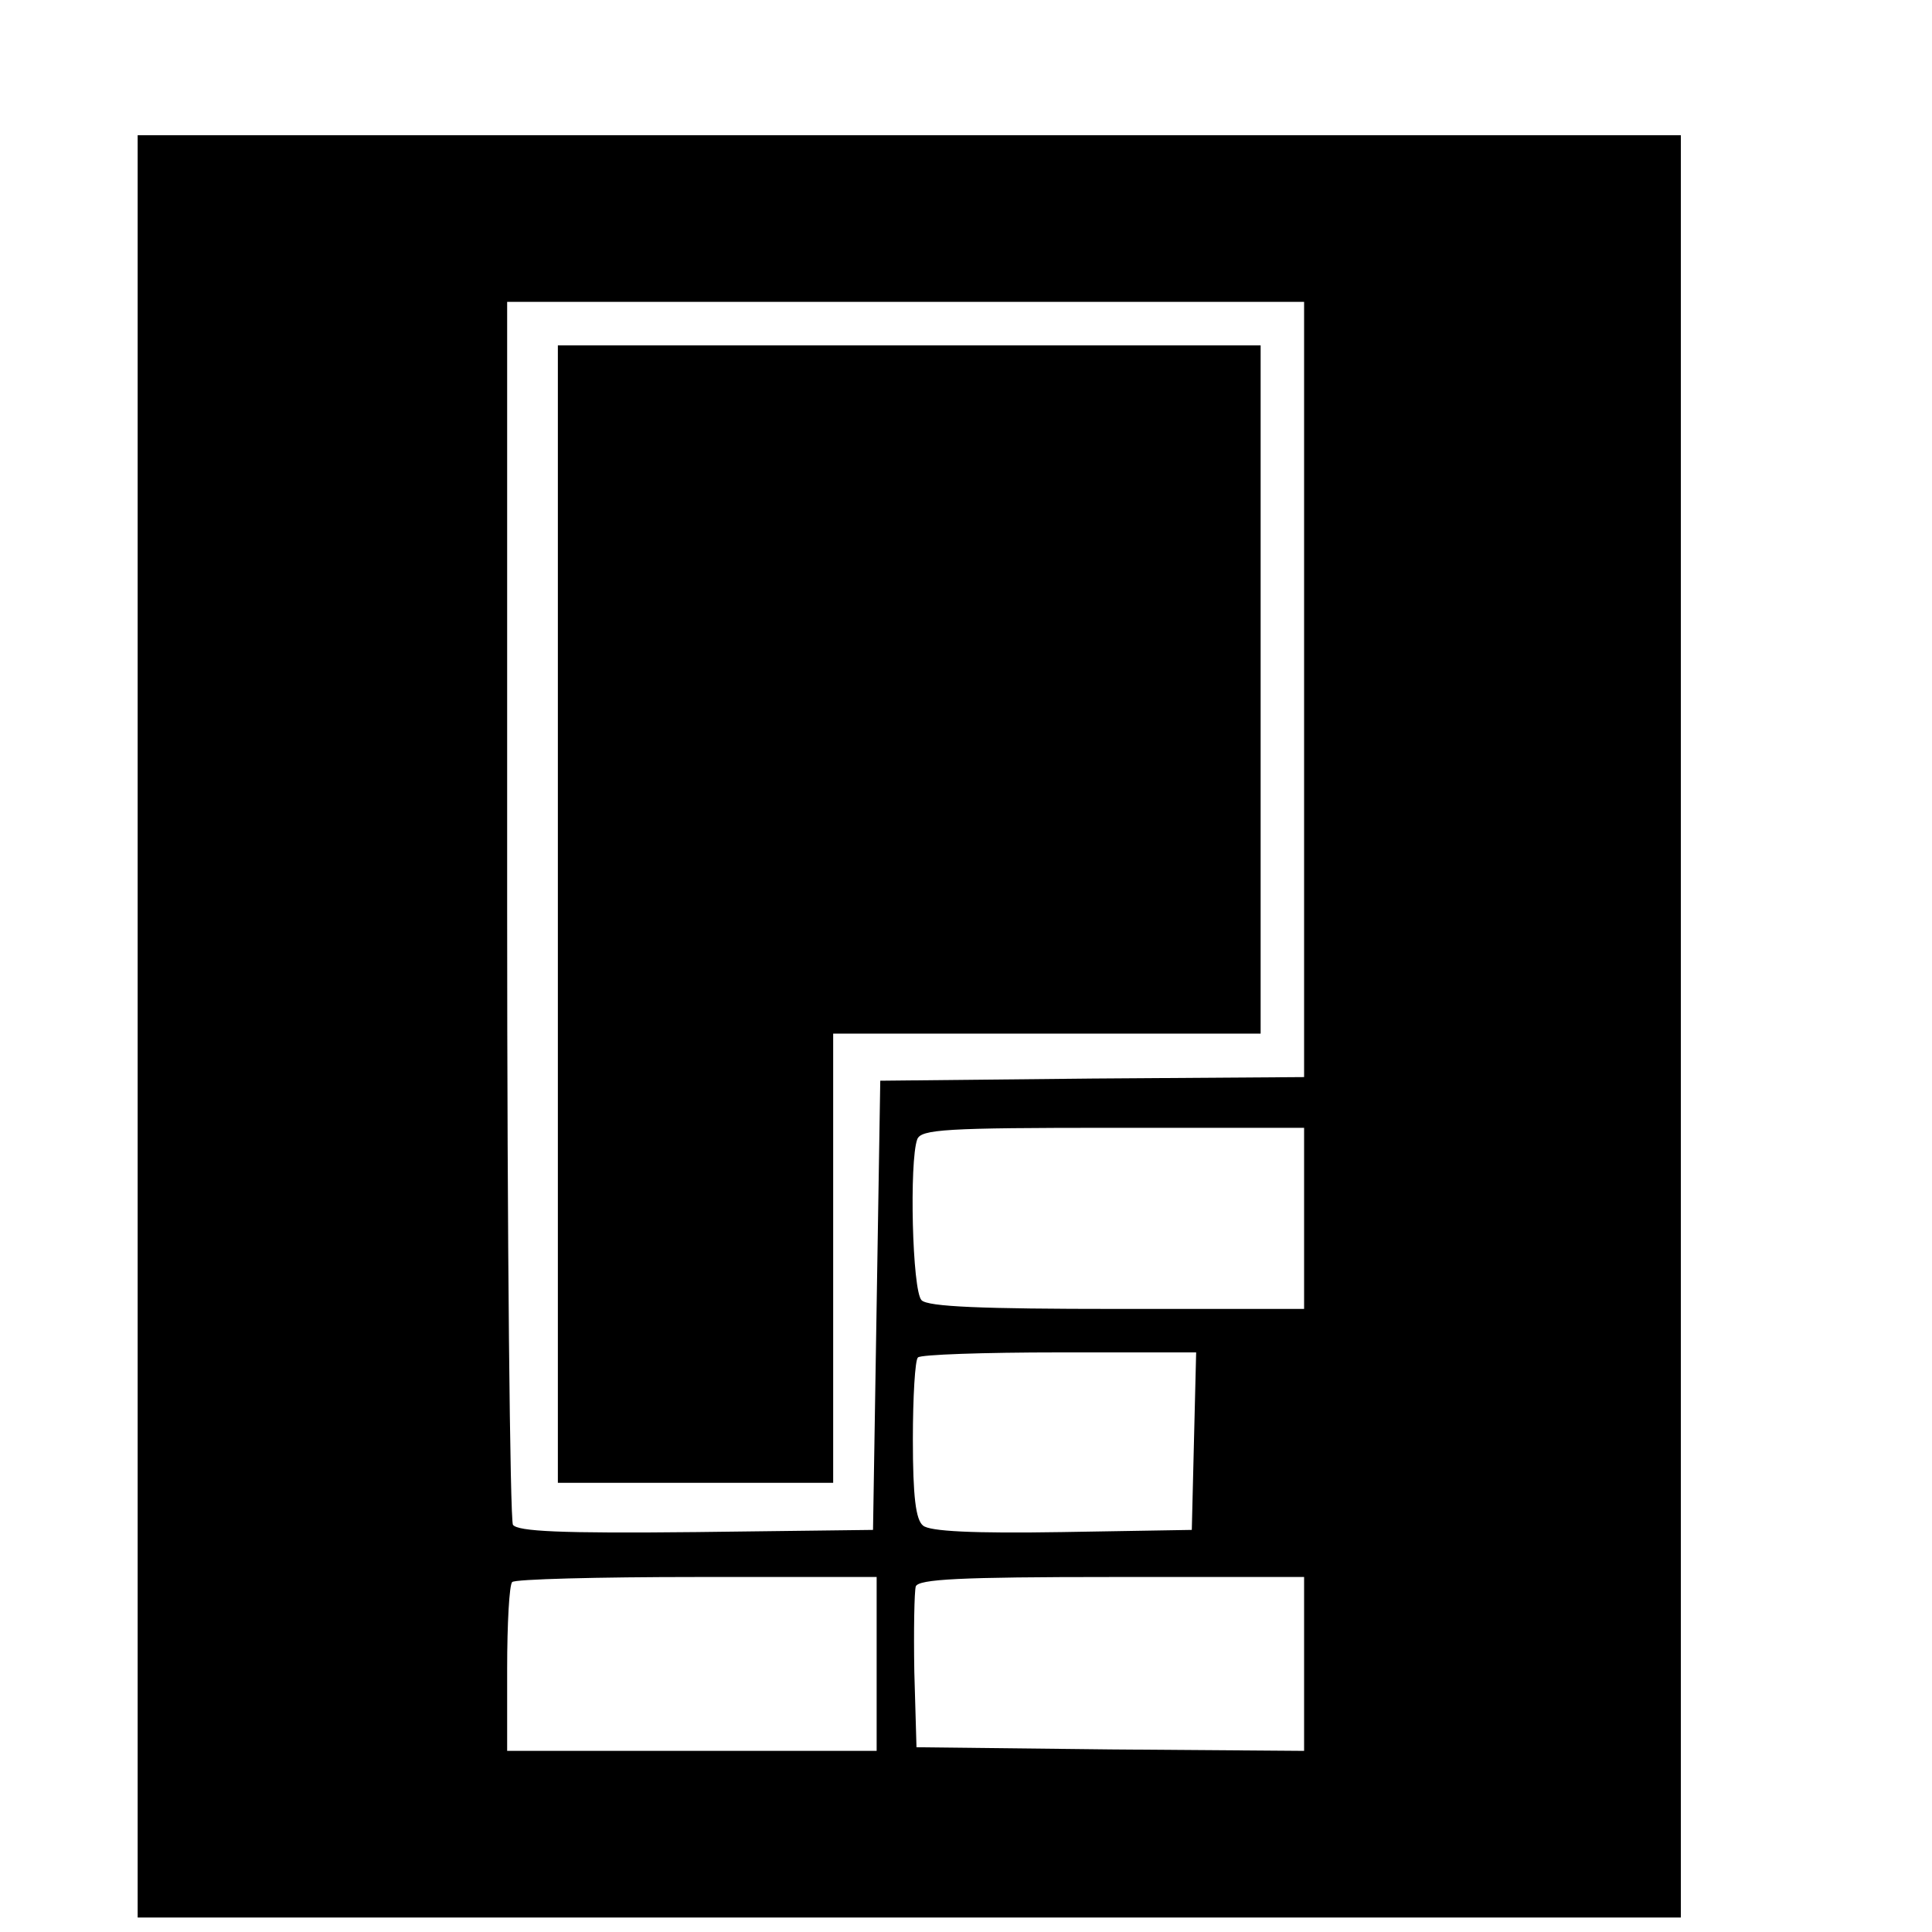
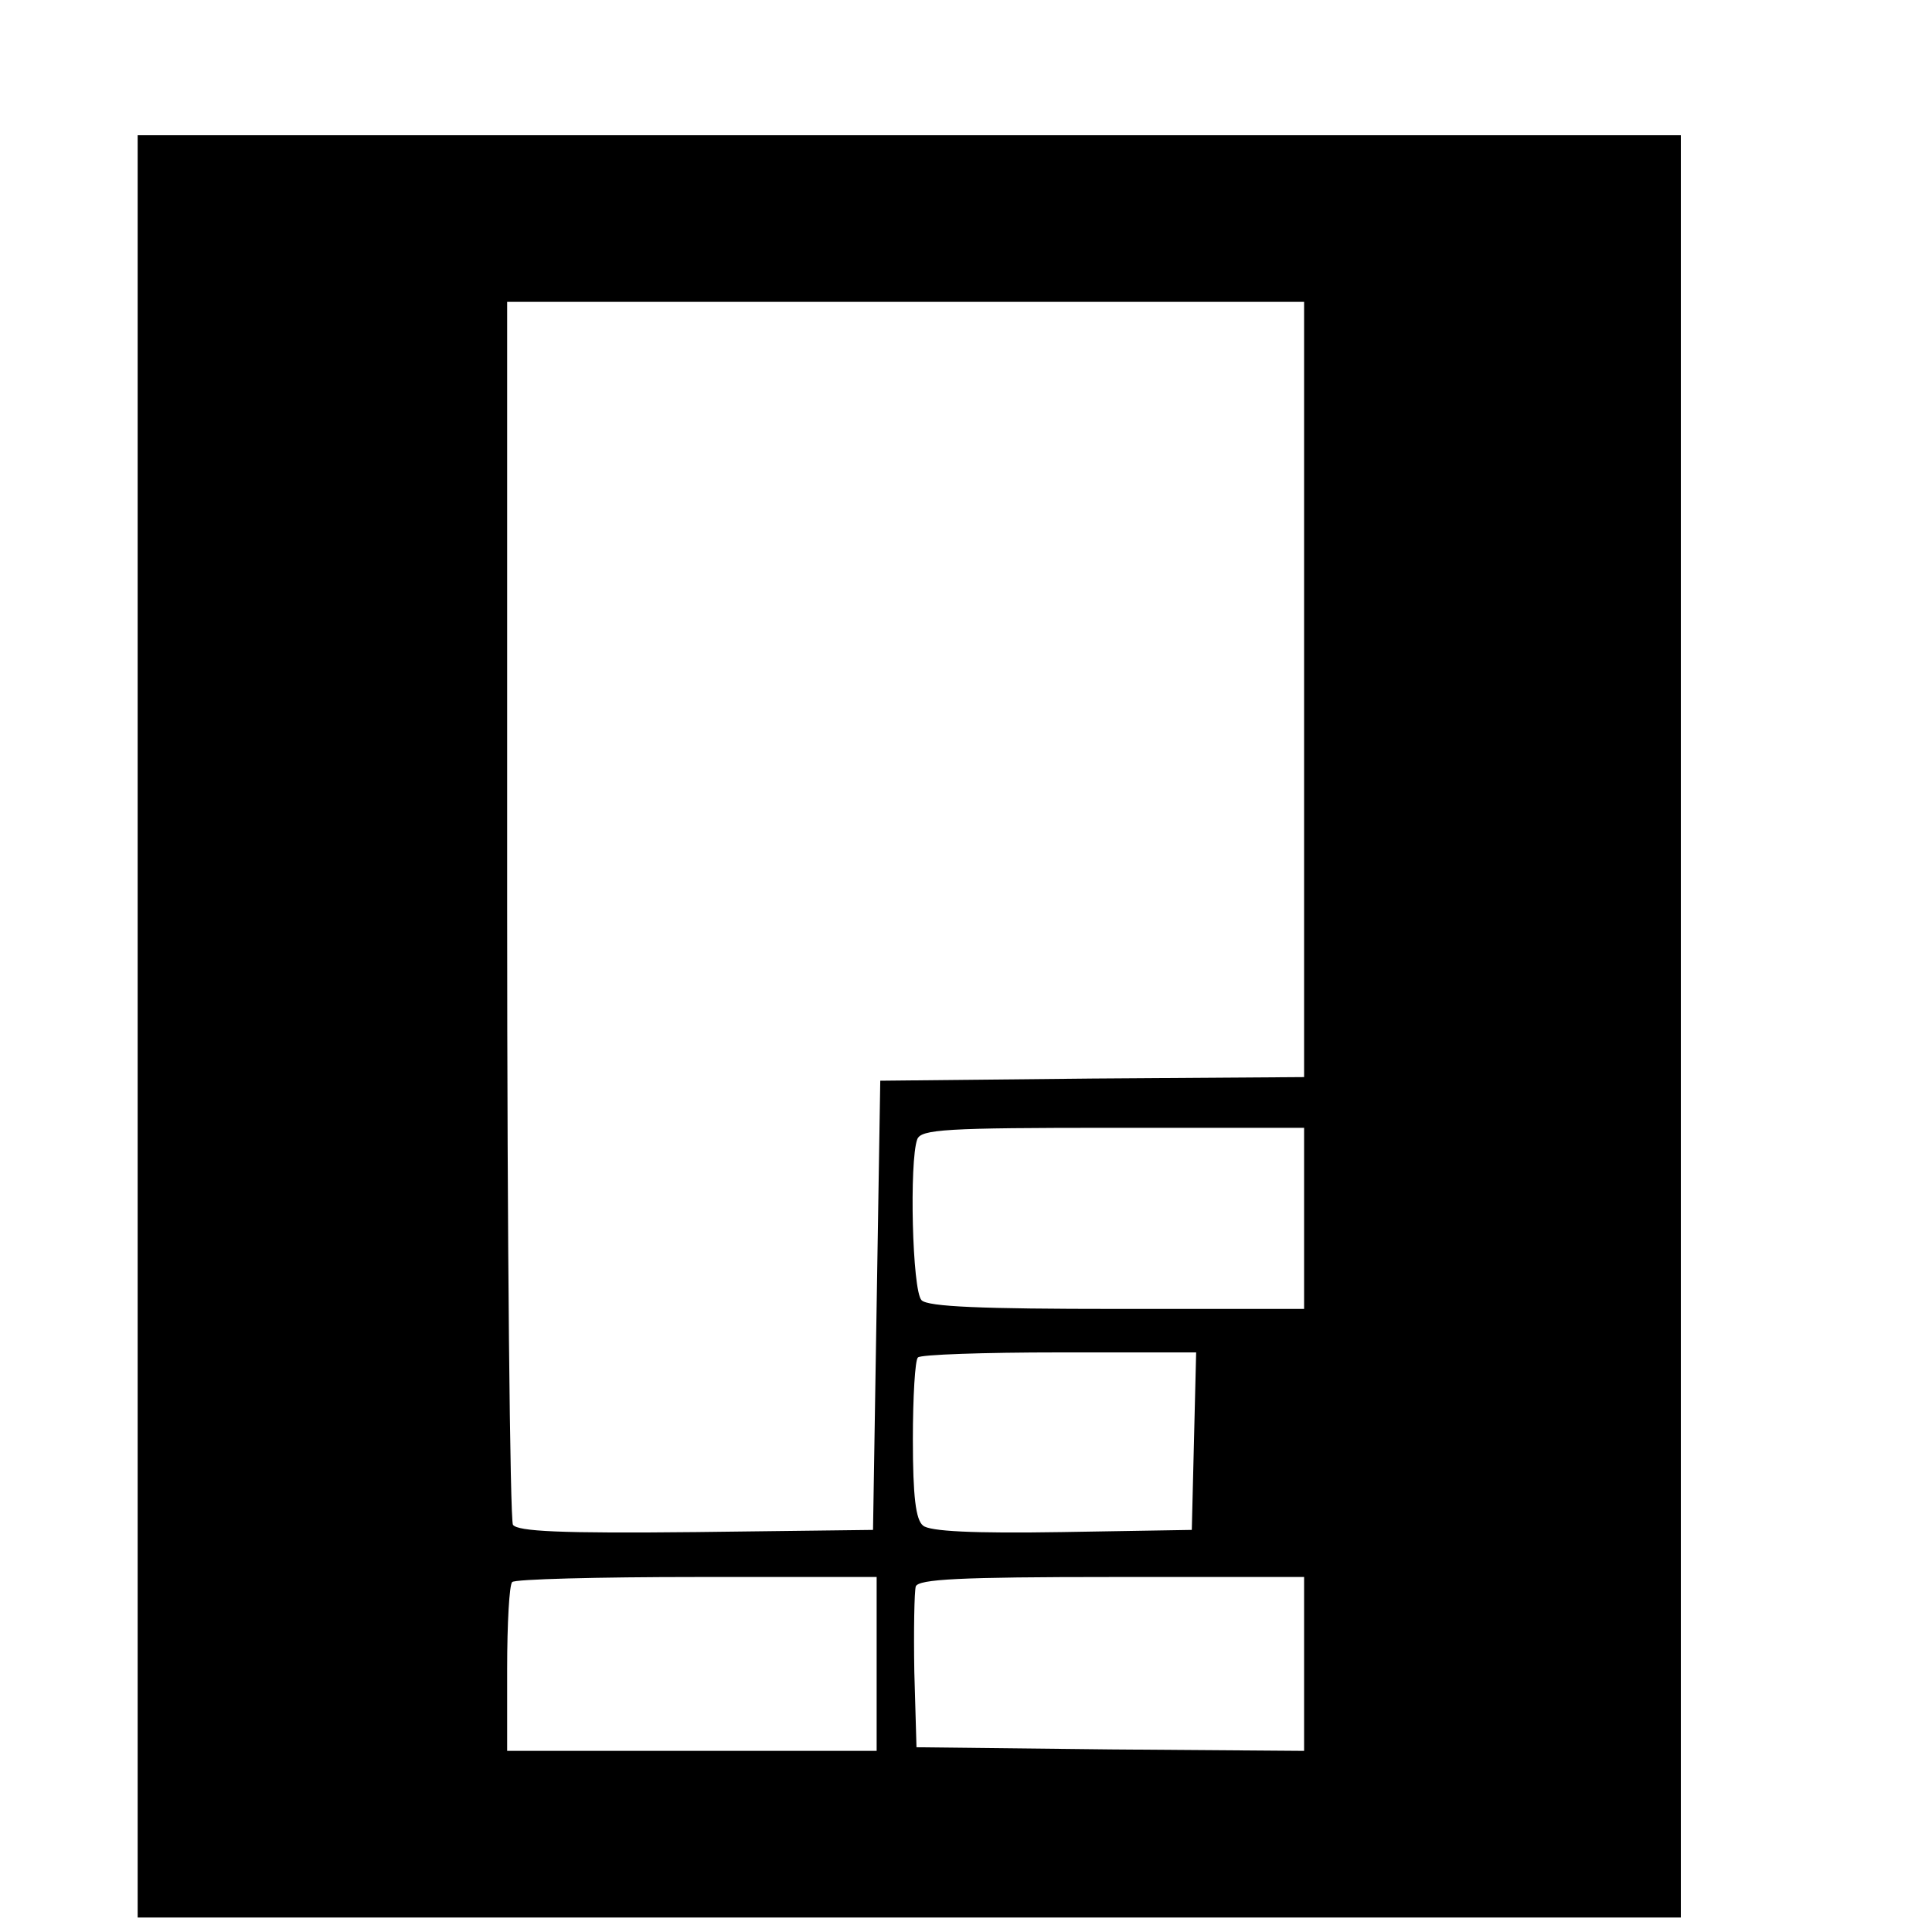
<svg xmlns="http://www.w3.org/2000/svg" version="1.0" width="16pt" height="16pt" viewBox="0 0 16 16" preserveAspectRatio="xMidYMid meet">
  <g transform="translate(0,16) scale(0.006,-0.006)" fill="#000000" stroke="none">
    <path d="M190 1250 l0 -1230 1065 0 1065 0 0 1230 0 1230 -1065 0 -1065 0 0 -1230z m1610 465 l0 -535 -292 -2 -293 -3 -5 -310 -5 -310 -244 -3 c-189 -2 -246 1 -253 10 -4 7 -8 390 -8 851 l0 837 550 0 550 0 0 -535z m0 -730 l0 -125 -258 0 c-187 0 -261 3 -270 12 -13 13 -17 192 -6 222 5 14 39 16 270 16 l264 0 0 -125z m-152 -307 l-3 -123 -179 -3 c-123 -2 -183 1 -192 9 -10 8 -14 40 -14 119 0 58 3 110 7 113 3 4 91 7 195 7 l189 0 -3 -122z m-438 -308 l0 -120 -255 0 -255 0 0 113 c0 63 3 117 7 120 3 4 118 7 255 7 l248 0 0 -120z m590 0 l0 -120 -267 2 -268 3 -3 104 c-1 58 0 111 2 118 4 10 60 13 271 13 l265 0 0 -120z" />
-     <path d="M770 1405 l0 -785 190 0 190 0 0 310 0 310 295 0 295 0 0 475 0 475 -485 0 -485 0 0 -785z" />
  </g>
</svg>